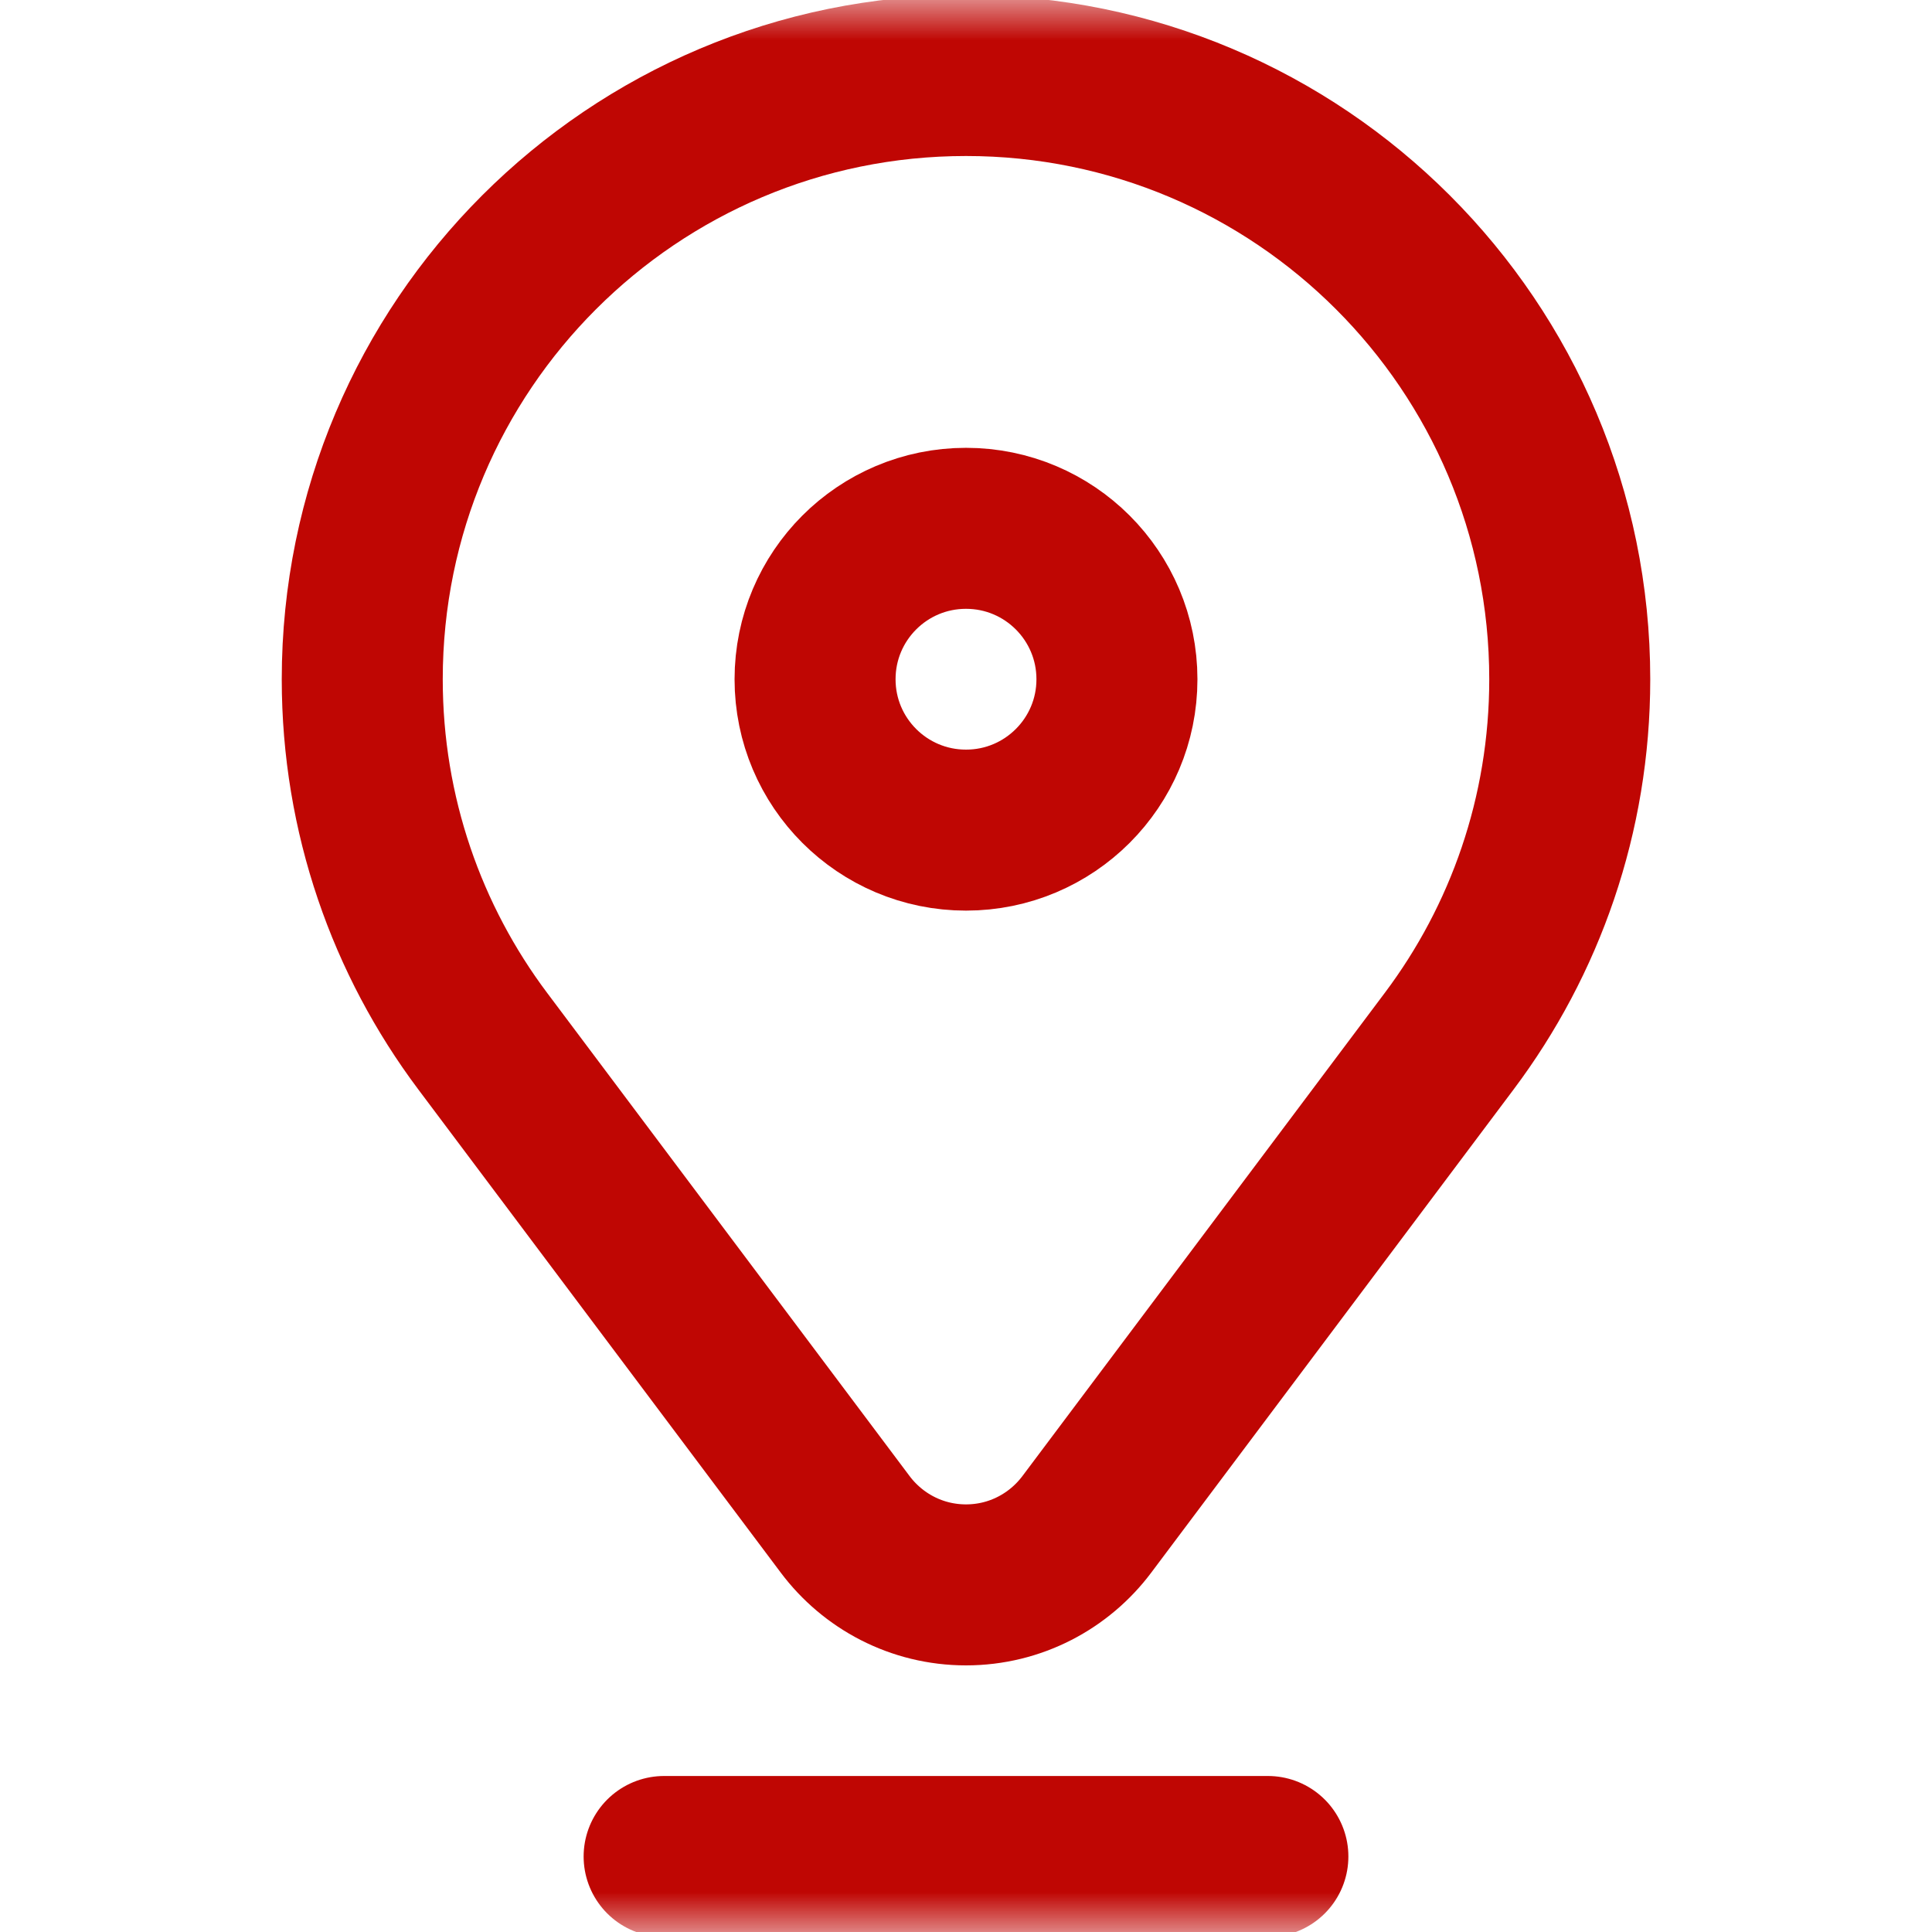
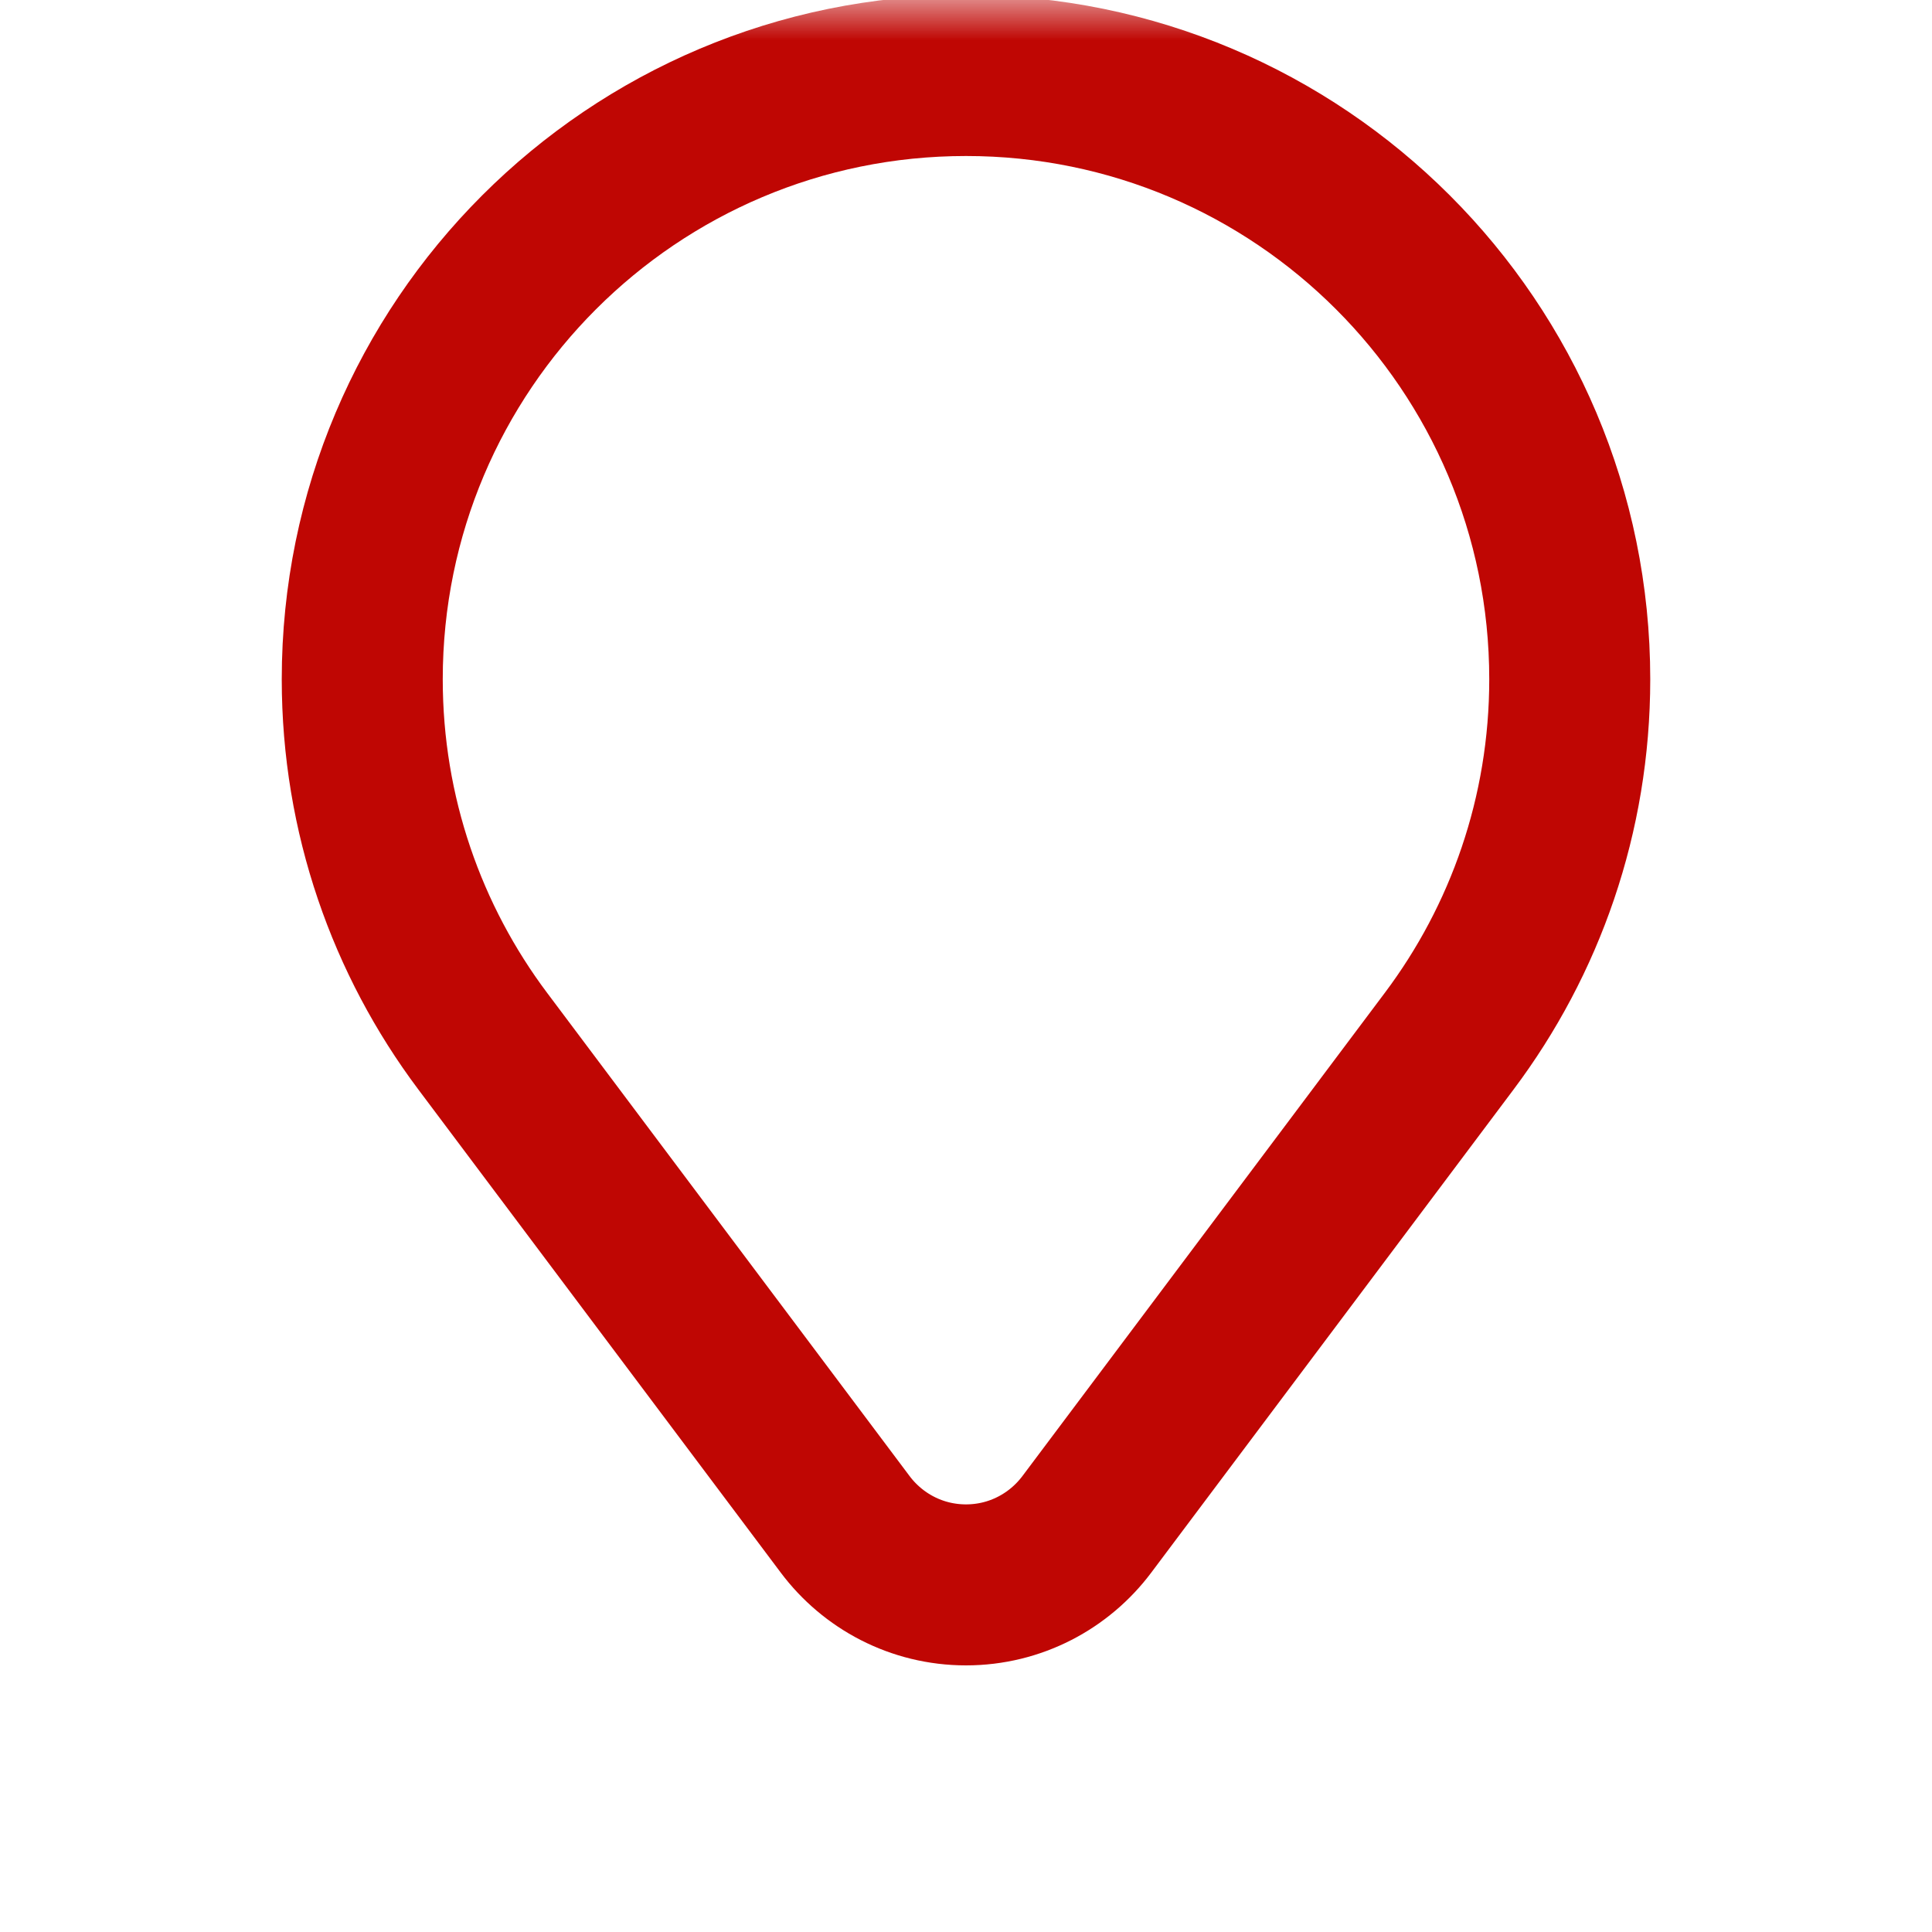
<svg xmlns="http://www.w3.org/2000/svg" width="24" height="24" viewBox="0 0 24 24" fill="none">
  <mask id="mask0_27_993" style="mask-type:luminance" maskUnits="userSpaceOnUse" x="0" y="0" width="24" height="24">
    <path d="M0 7.05719e-05H24V24H0V7.05719e-05Z" fill="white" />
  </mask>
  <g mask="url(#mask0_27_993)">
    <path d="M5.996 12.933L10.499 18.936C10.841 19.392 11.386 19.688 12 19.688C12.614 19.688 13.159 19.392 13.501 18.936L18.003 12.933C18.943 11.681 19.5 10.124 19.5 8.438C19.5 4.295 16.142 0.938 12 0.938C7.858 0.938 4.5 4.295 4.5 8.438C4.5 10.124 5.057 11.681 5.996 12.933Z" stroke="#BF0603" stroke-width="2" stroke-miterlimit="10" stroke-linecap="round" stroke-linejoin="round" />
-     <path d="M13.875 8.438C13.875 9.473 13.036 10.312 12 10.312C10.964 10.312 10.125 9.473 10.125 8.438C10.125 7.402 10.964 6.563 12 6.563C13.036 6.563 13.875 7.402 13.875 8.438Z" stroke="#BF0603" stroke-width="2" stroke-miterlimit="10" stroke-linecap="round" stroke-linejoin="round" />
-     <path d="M8.25 23.062H15.75" stroke="#BF0603" stroke-width="2" stroke-miterlimit="10" stroke-linecap="round" stroke-linejoin="round" />
  </g>
</svg>